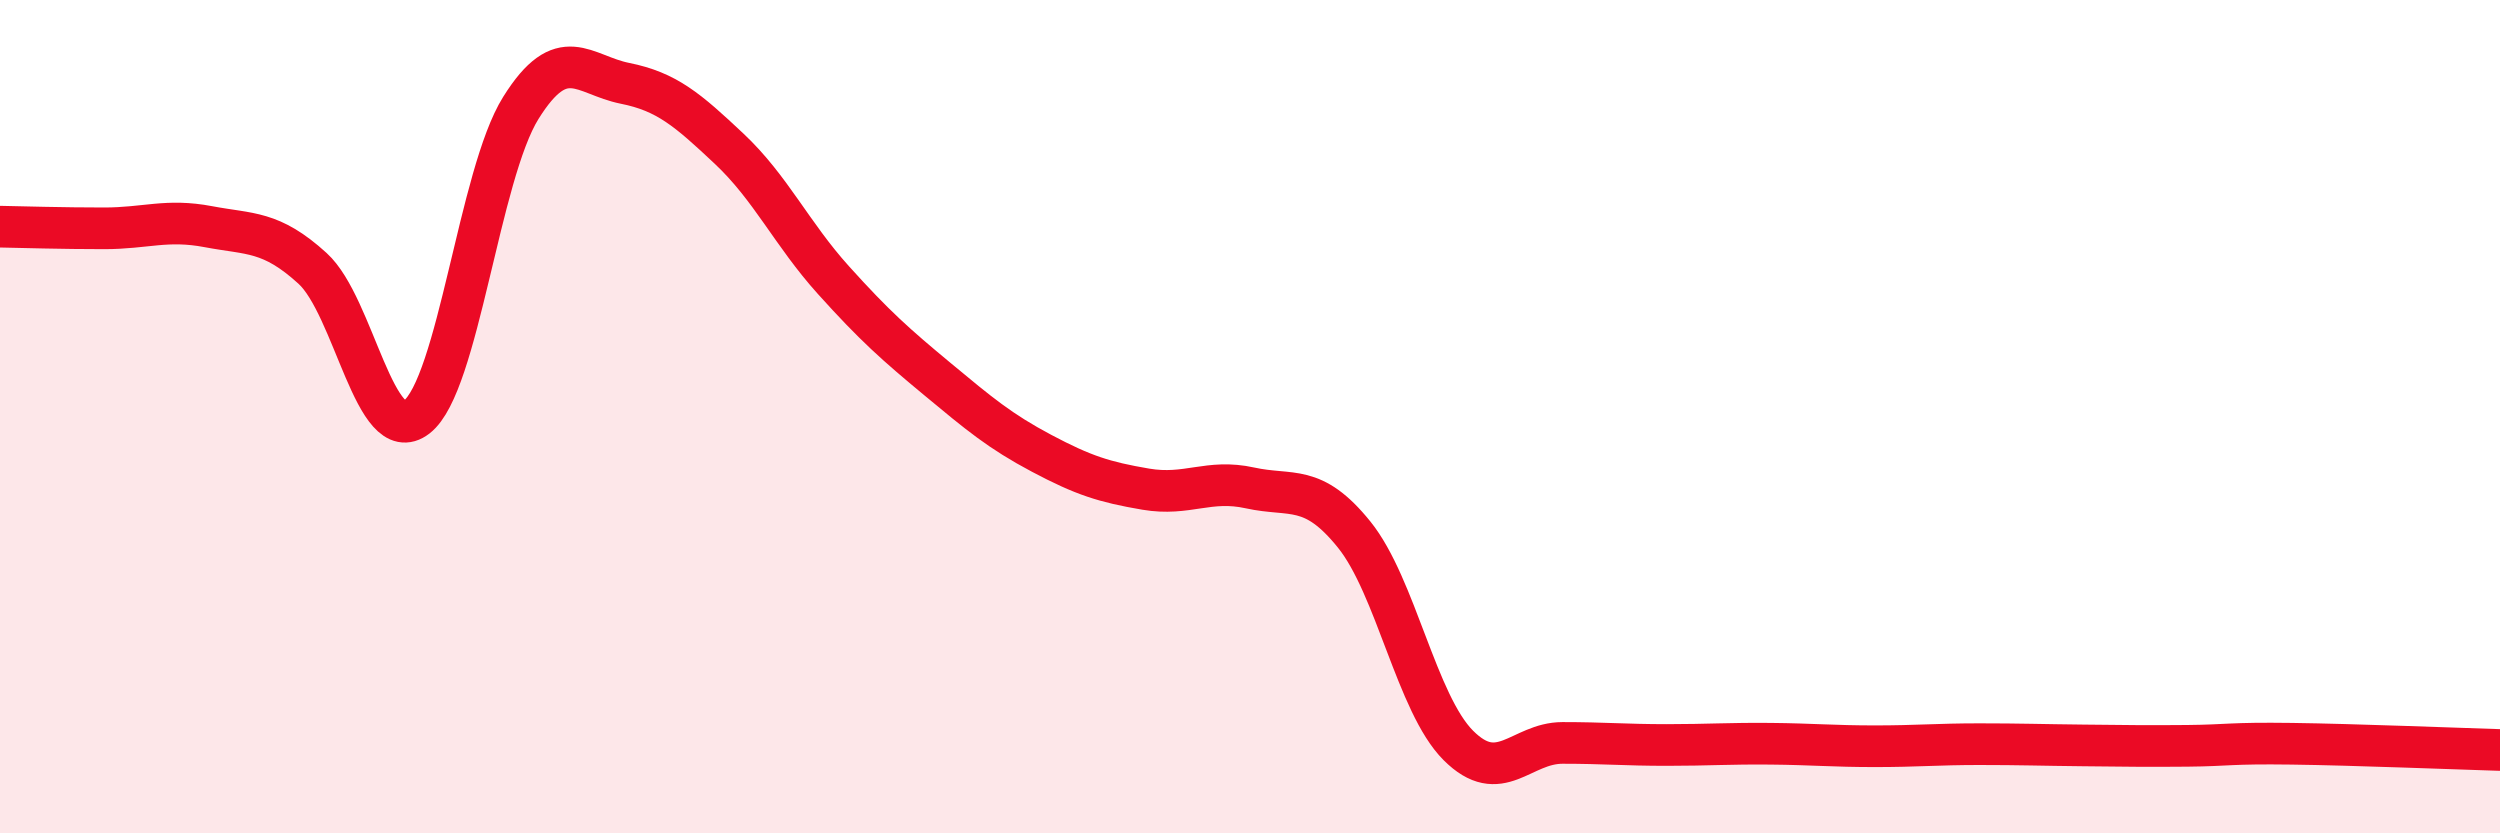
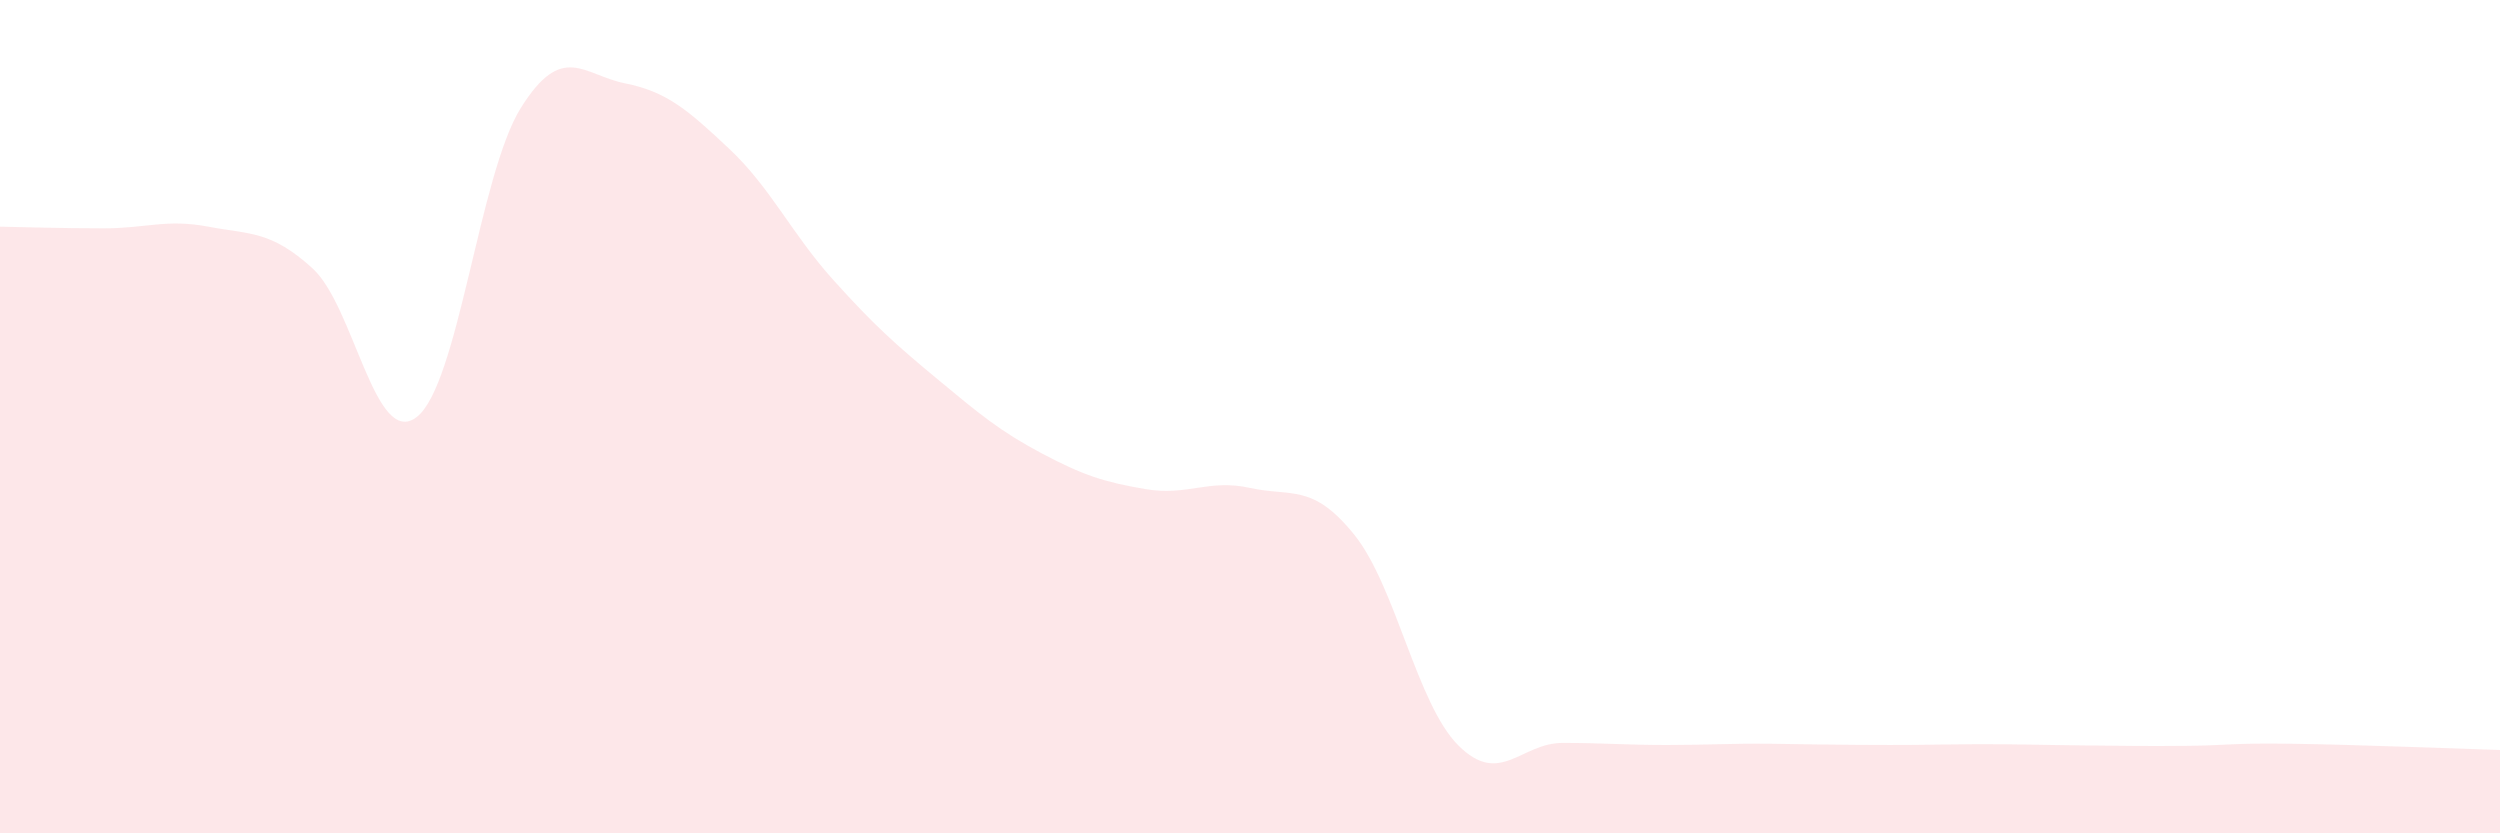
<svg xmlns="http://www.w3.org/2000/svg" width="60" height="20" viewBox="0 0 60 20">
-   <path d="M 0,5.44 C 0.5,5.45 1.5,5.48 2.5,5.48 C 3.5,5.48 4,5.25 5,5.44 C 6,5.63 6.5,5.53 7.5,6.44 C 8.5,7.35 9,10.78 10,10.01 C 11,9.24 11.5,4.19 12.5,2.59 C 13.5,0.99 14,1.8 15,2 C 16,2.2 16.5,2.63 17.5,3.57 C 18.5,4.51 19,5.61 20,6.72 C 21,7.83 21.5,8.27 22.5,9.1 C 23.5,9.93 24,10.35 25,10.88 C 26,11.41 26.5,11.57 27.5,11.74 C 28.5,11.91 29,11.49 30,11.71 C 31,11.93 31.5,11.59 32.5,12.83 C 33.5,14.07 34,16.89 35,17.89 C 36,18.89 36.5,17.83 37.5,17.83 C 38.5,17.83 39,17.88 40,17.88 C 41,17.88 41.5,17.84 42.5,17.85 C 43.5,17.86 44,17.91 45,17.91 C 46,17.91 46.5,17.86 47.5,17.86 C 48.5,17.86 49,17.88 50,17.89 C 51,17.9 51.5,17.91 52.5,17.9 C 53.5,17.89 53.5,17.83 55,17.85 C 56.5,17.87 59,17.97 60,18L60 20L0 20Z" fill="#EB0A25" opacity="0.1" stroke-linecap="round" stroke-linejoin="round" />
-   <path d="M 0,5.44 C 0.5,5.45 1.5,5.48 2.5,5.48 C 3.5,5.48 4,5.25 5,5.44 C 6,5.63 6.5,5.53 7.5,6.44 C 8.5,7.35 9,10.78 10,10.01 C 11,9.24 11.5,4.19 12.5,2.59 C 13.5,0.99 14,1.8 15,2 C 16,2.2 16.5,2.63 17.5,3.57 C 18.5,4.51 19,5.61 20,6.72 C 21,7.83 21.5,8.27 22.5,9.1 C 23.5,9.93 24,10.35 25,10.88 C 26,11.41 26.5,11.57 27.5,11.74 C 28.5,11.91 29,11.49 30,11.71 C 31,11.93 31.5,11.59 32.5,12.83 C 33.5,14.07 34,16.89 35,17.89 C 36,18.89 36.5,17.83 37.5,17.83 C 38.5,17.83 39,17.88 40,17.88 C 41,17.88 41.5,17.84 42.5,17.85 C 43.5,17.86 44,17.91 45,17.91 C 46,17.91 46.5,17.86 47.5,17.86 C 48.5,17.86 49,17.88 50,17.89 C 51,17.9 51.5,17.91 52.5,17.9 C 53.5,17.89 53.5,17.83 55,17.85 C 56.5,17.87 59,17.97 60,18" stroke="#EB0A25" stroke-width="1" fill="none" stroke-linecap="round" stroke-linejoin="round" />
+   <path d="M 0,5.44 C 0.5,5.45 1.5,5.48 2.5,5.48 C 3.5,5.48 4,5.25 5,5.44 C 6,5.63 6.5,5.53 7.5,6.44 C 8.5,7.35 9,10.78 10,10.01 C 11,9.24 11.5,4.19 12.5,2.59 C 13.5,0.99 14,1.8 15,2 C 16,2.2 16.5,2.63 17.5,3.57 C 18.5,4.51 19,5.61 20,6.72 C 21,7.83 21.5,8.27 22.5,9.1 C 23.5,9.93 24,10.35 25,10.88 C 26,11.41 26.5,11.57 27.5,11.74 C 28.5,11.91 29,11.49 30,11.71 C 31,11.93 31.5,11.59 32.5,12.83 C 33.5,14.07 34,16.89 35,17.89 C 36,18.89 36.5,17.83 37.5,17.83 C 38.5,17.83 39,17.88 40,17.88 C 41,17.88 41.5,17.84 42.5,17.85 C 46,17.91 46.5,17.86 47.5,17.86 C 48.5,17.86 49,17.88 50,17.89 C 51,17.9 51.5,17.91 52.5,17.9 C 53.5,17.89 53.5,17.83 55,17.85 C 56.5,17.87 59,17.97 60,18L60 20L0 20Z" fill="#EB0A25" opacity="0.1" stroke-linecap="round" stroke-linejoin="round" />
</svg>